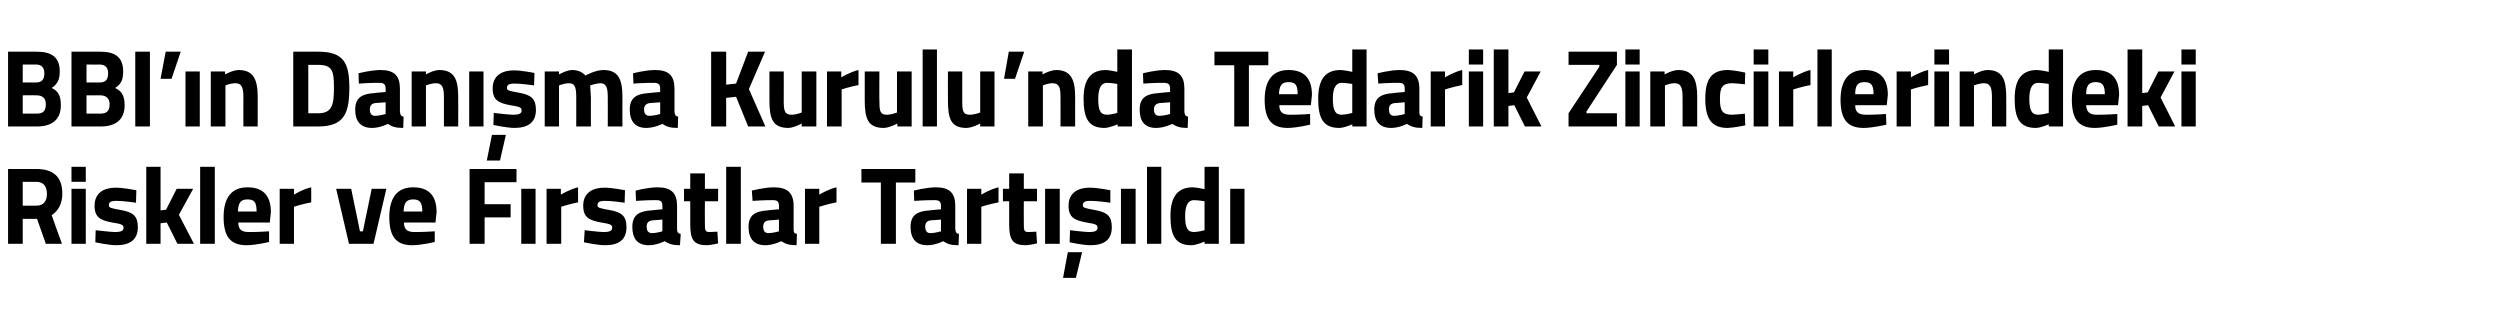
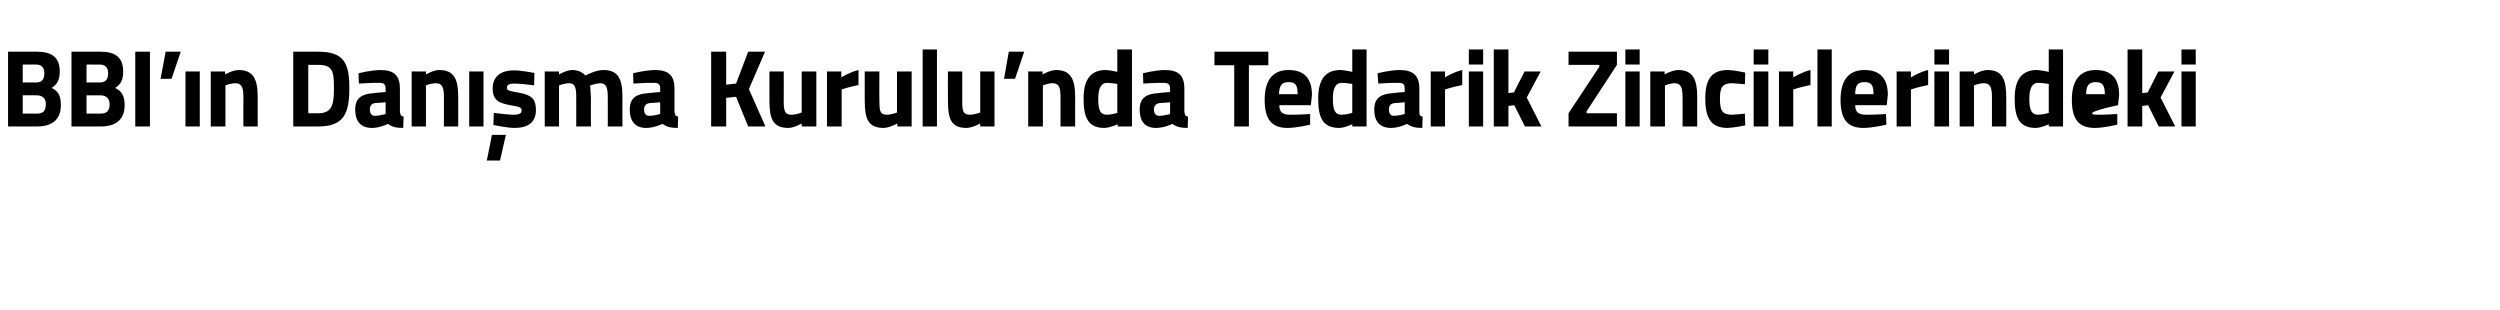
<svg xmlns="http://www.w3.org/2000/svg" version="1.1" width="682px" height="84.5px" viewBox="0 -12 682 84.5" style="top:-12px">
  <desc>BBI ın Danışma Kurulu nda Tedarik Zincirlerindeki Riskler ve Fırsatlar Tartışıldı</desc>
  <defs />
  <g id="Polygon305992">
-     <path d="M 6.2 47.7 L 6.2 54.5 L 2.2 54.5 L 2.2 34.1 C 2.2 34.1 9.94 34.1 9.9 34.1 C 14.5 34.1 17 36.2 17 40.8 C 17 43.6 15.9 45.5 14.1 46.7 C 14.05 46.7 16.9 54.5 16.9 54.5 L 12.5 54.5 L 10.1 47.7 L 6.2 47.7 Z M 9.9 37.6 C 9.94 37.64 6.2 37.6 6.2 37.6 L 6.2 44.1 C 6.2 44.1 10 44.12 10 44.1 C 12 44.1 12.8 42.7 12.8 40.9 C 12.8 38.9 11.9 37.6 9.9 37.6 Z M 19.5 39.5 L 23.4 39.5 L 23.4 54.5 L 19.5 54.5 L 19.5 39.5 Z M 19.5 33.5 L 23.4 33.5 L 23.4 37.6 L 19.5 37.6 L 19.5 33.5 Z M 37.1 43.3 C 37.1 43.3 33.46 42.77 31.8 42.8 C 30.1 42.8 29.7 43.2 29.7 44 C 29.7 44.7 30.3 44.8 33 45.3 C 36.4 45.9 37.6 47 37.6 50 C 37.6 53.5 35.3 54.9 31.7 54.9 C 29.49 54.86 26 54.1 26 54.1 L 26.1 50.8 C 26.1 50.8 29.79 51.26 31.3 51.3 C 33.2 51.3 33.7 50.9 33.7 50.1 C 33.7 49.4 33.3 49.1 30.6 48.7 C 27.5 48.1 25.8 47.4 25.8 44.1 C 25.8 40.6 28.4 39.2 31.5 39.2 C 33.58 39.17 37.2 39.9 37.2 39.9 L 37.1 43.3 Z M 39.9 54.5 L 39.9 33.5 L 43.8 33.5 L 43.8 45.4 L 45.3 45.2 L 48.2 39.5 L 52.7 39.5 L 48.8 46.6 L 52.9 54.5 L 48.4 54.5 L 45.5 48.7 L 43.8 48.9 L 43.8 54.5 L 39.9 54.5 Z M 54.6 33.5 L 58.6 33.5 L 58.6 54.5 L 54.6 54.5 L 54.6 33.5 Z M 73.4 51.1 L 73.4 54 C 73.4 54 70.06 54.86 67.3 54.9 C 62.9 54.9 61 52.6 61 47.2 C 61 41.9 63.2 39.1 67.5 39.1 C 71.8 39.1 73.9 41.4 73.9 45.9 C 73.91 45.92 73.6 48.7 73.6 48.7 C 73.6 48.7 64.97 48.71 65 48.7 C 65 50.5 65.8 51.3 67.9 51.3 C 70.35 51.32 73.4 51.1 73.4 51.1 Z M 70 45.7 C 70 43.2 69.4 42.4 67.5 42.4 C 65.6 42.4 65 43.4 64.9 45.7 C 64.9 45.7 70 45.7 70 45.7 Z M 76.3 39.5 L 80.2 39.5 L 80.2 41.1 C 80.2 41.1 82.63 39.59 84.9 39.1 C 84.9 39.1 84.9 43.2 84.9 43.2 C 82.28 43.7 80.2 44.4 80.2 44.4 L 80.2 54.5 L 76.3 54.5 L 76.3 39.5 Z M 95.8 39.5 L 98.2 51.1 L 99 51.1 L 101.4 39.5 L 105.4 39.5 L 101.9 54.5 L 95.2 54.5 L 91.7 39.5 L 95.8 39.5 Z M 118.6 51.1 L 118.6 54 C 118.6 54 115.24 54.86 112.5 54.9 C 108.1 54.9 106.2 52.6 106.2 47.2 C 106.2 41.9 108.4 39.1 112.7 39.1 C 117 39.1 119.1 41.4 119.1 45.9 C 119.09 45.92 118.8 48.7 118.8 48.7 C 118.8 48.7 110.15 48.71 110.2 48.7 C 110.2 50.5 111 51.3 113.1 51.3 C 115.53 51.32 118.6 51.1 118.6 51.1 Z M 115.2 45.7 C 115.2 43.2 114.5 42.4 112.7 42.4 C 110.8 42.4 110.2 43.4 110.1 45.7 C 110.1 45.7 115.2 45.7 115.2 45.7 Z M 128.1 34.1 L 140.9 34.1 L 140.9 37.7 L 132.2 37.7 L 132.2 43.7 L 139.3 43.7 L 139.3 47.3 L 132.2 47.3 L 132.2 54.5 L 128.1 54.5 L 128.1 34.1 Z M 142.2 39.5 L 146.1 39.5 L 146.1 54.5 L 142.2 54.5 L 142.2 39.5 Z M 149.1 39.5 L 153 39.5 L 153 41.1 C 153 41.1 155.49 39.59 157.7 39.1 C 157.7 39.1 157.7 43.2 157.7 43.2 C 155.14 43.7 153.1 44.4 153.1 44.4 L 153.1 54.5 L 149.1 54.5 L 149.1 39.5 Z M 170.4 43.3 C 170.4 43.3 166.78 42.77 165.1 42.8 C 163.4 42.8 163 43.2 163 44 C 163 44.7 163.6 44.8 166.3 45.3 C 169.7 45.9 170.9 47 170.9 50 C 170.9 53.5 168.7 54.9 165 54.9 C 162.81 54.86 159.3 54.1 159.3 54.1 L 159.5 50.8 C 159.5 50.8 163.11 51.26 164.6 51.3 C 166.5 51.3 167 50.9 167 50.1 C 167 49.4 166.7 49.1 164 48.7 C 160.8 48.1 159.1 47.4 159.1 44.1 C 159.1 40.6 161.7 39.2 164.8 39.2 C 166.9 39.17 170.5 39.9 170.5 39.9 L 170.4 43.3 Z M 184.7 50.4 C 184.7 51.3 184.9 51.7 185.7 51.8 C 185.7 51.8 185.5 54.9 185.5 54.9 C 183.6 54.9 182.6 54.6 181.3 53.8 C 181.3 53.8 179.2 54.9 177 54.9 C 173.9 54.9 172.5 53.1 172.5 49.9 C 172.5 46.6 174.4 45.6 177.6 45.4 C 177.6 45.35 180.7 45.1 180.7 45.1 C 180.7 45.1 180.74 44.18 180.7 44.2 C 180.7 42.9 180.2 42.6 179 42.6 C 177.07 42.56 173.5 42.8 173.5 42.8 L 173.4 40 C 173.4 40 176.51 39.14 179.3 39.1 C 183.2 39.1 184.7 40.7 184.7 44.2 C 184.7 44.2 184.7 50.4 184.7 50.4 Z M 178.1 48.1 C 177 48.2 176.4 48.7 176.4 49.8 C 176.4 50.9 176.8 51.6 177.9 51.6 C 179.13 51.59 180.7 51.1 180.7 51.1 L 180.7 47.9 C 180.7 47.9 178.07 48.14 178.1 48.1 Z M 192.3 42.9 C 192.3 42.9 192.25 49.07 192.3 49.1 C 192.3 50.6 192.3 51.3 193.5 51.3 C 194.31 51.26 195.7 51.2 195.7 51.2 L 195.9 54.4 C 195.9 54.4 193.93 54.86 192.9 54.9 C 189.3 54.9 188.3 53.5 188.3 49.2 C 188.31 49.16 188.3 42.9 188.3 42.9 L 186.6 42.9 L 186.6 39.5 L 188.3 39.5 L 188.3 35.3 L 192.3 35.3 L 192.3 39.5 L 195.9 39.5 L 195.9 42.9 L 192.3 42.9 Z M 198.1 33.5 L 202.1 33.5 L 202.1 54.5 L 198.1 54.5 L 198.1 33.5 Z M 216.5 50.4 C 216.5 51.3 216.6 51.7 217.4 51.8 C 217.4 51.8 217.3 54.9 217.3 54.9 C 215.4 54.9 214.4 54.6 213.1 53.8 C 213.1 53.8 211 54.9 208.8 54.9 C 205.7 54.9 204.2 53.1 204.2 49.9 C 204.2 46.6 206.1 45.6 209.4 45.4 C 209.38 45.35 212.5 45.1 212.5 45.1 C 212.5 45.1 212.53 44.18 212.5 44.2 C 212.5 42.9 212 42.6 210.8 42.6 C 208.85 42.56 205.3 42.8 205.3 42.8 L 205.1 40 C 205.1 40 208.29 39.14 211.1 39.1 C 214.9 39.1 216.5 40.7 216.5 44.2 C 216.5 44.2 216.5 50.4 216.5 50.4 Z M 209.9 48.1 C 208.8 48.2 208.2 48.7 208.2 49.8 C 208.2 50.9 208.6 51.6 209.6 51.6 C 210.91 51.59 212.5 51.1 212.5 51.1 L 212.5 47.9 C 212.5 47.9 209.85 48.14 209.9 48.1 Z M 219.6 39.5 L 223.5 39.5 L 223.5 41.1 C 223.5 41.1 225.97 39.59 228.2 39.1 C 228.2 39.1 228.2 43.2 228.2 43.2 C 225.62 43.7 223.5 44.4 223.5 44.4 L 223.5 54.5 L 219.6 54.5 L 219.6 39.5 Z M 235 34.1 L 249.7 34.1 L 249.7 37.8 L 244.4 37.8 L 244.4 54.5 L 240.3 54.5 L 240.3 37.8 L 235 37.8 L 235 34.1 Z M 260.6 50.4 C 260.7 51.3 260.8 51.7 261.6 51.8 C 261.6 51.8 261.5 54.9 261.5 54.9 C 259.5 54.9 258.5 54.6 257.3 53.8 C 257.3 53.8 255.2 54.9 253 54.9 C 249.9 54.9 248.4 53.1 248.4 49.9 C 248.4 46.6 250.3 45.6 253.6 45.4 C 253.56 45.35 256.7 45.1 256.7 45.1 C 256.7 45.1 256.71 44.18 256.7 44.2 C 256.7 42.9 256.1 42.6 255 42.6 C 253.03 42.56 249.4 42.8 249.4 42.8 L 249.3 40 C 249.3 40 252.47 39.14 255.3 39.1 C 259.1 39.1 260.6 40.7 260.6 44.2 C 260.6 44.2 260.6 50.4 260.6 50.4 Z M 254 48.1 C 253 48.2 252.4 48.7 252.4 49.8 C 252.4 50.9 252.8 51.6 253.8 51.6 C 255.09 51.59 256.7 51.1 256.7 51.1 L 256.7 47.9 C 256.7 47.9 254.03 48.14 254 48.1 Z M 263.8 39.5 L 267.7 39.5 L 267.7 41.1 C 267.7 41.1 270.15 39.59 272.4 39.1 C 272.4 39.1 272.4 43.2 272.4 43.2 C 269.8 43.7 267.7 44.4 267.7 44.4 L 267.7 54.5 L 263.8 54.5 L 263.8 39.5 Z M 279.3 42.9 C 279.3 42.9 279.26 49.07 279.3 49.1 C 279.3 50.6 279.3 51.3 280.5 51.3 C 281.31 51.26 282.7 51.2 282.7 51.2 L 282.9 54.4 C 282.9 54.4 280.93 54.86 279.9 54.9 C 276.3 54.9 275.3 53.5 275.3 49.2 C 275.32 49.16 275.3 42.9 275.3 42.9 L 273.6 42.9 L 273.6 39.5 L 275.3 39.5 L 275.3 35.3 L 279.3 35.3 L 279.3 39.5 L 282.9 39.5 L 282.9 42.9 L 279.3 42.9 Z M 285.1 39.5 L 289.1 39.5 L 289.1 54.5 L 285.1 54.5 L 285.1 39.5 Z M 290 63.8 L 293.5 63.8 L 295.2 56.8 L 291.3 56.8 L 290 63.8 Z M 302.9 43.3 C 302.9 43.3 299.21 42.77 297.5 42.8 C 295.8 42.8 295.4 43.2 295.4 44 C 295.4 44.7 296 44.8 298.7 45.3 C 302.1 45.9 303.3 47 303.3 50 C 303.3 53.5 301.1 54.9 297.4 54.9 C 295.24 54.86 291.8 54.1 291.8 54.1 L 291.9 50.8 C 291.9 50.8 295.54 51.26 297 51.3 C 298.9 51.3 299.4 50.9 299.4 50.1 C 299.4 49.4 299.1 49.1 296.4 48.7 C 293.2 48.1 291.5 47.4 291.5 44.1 C 291.5 40.6 294.1 39.2 297.2 39.2 C 299.33 39.17 302.9 39.9 302.9 39.9 L 302.9 43.3 Z M 305.8 39.5 L 309.8 39.5 L 309.8 54.5 L 305.8 54.5 L 305.8 39.5 Z M 312.9 33.5 L 316.8 33.5 L 316.8 54.5 L 312.9 54.5 L 312.9 33.5 Z M 332.5 54.5 L 328.6 54.5 L 328.6 53.9 C 328.6 53.9 326.53 54.86 325 54.9 C 320.6 54.9 319.3 52.2 319.3 46.9 C 319.3 41.5 321.4 39.1 325.4 39.1 C 326.48 39.14 328.6 39.6 328.6 39.6 L 328.6 33.5 L 332.5 33.5 L 332.5 54.5 Z M 328.6 50.8 L 328.6 42.9 C 328.6 42.9 326.95 42.62 325.7 42.6 C 324.2 42.6 323.3 43.9 323.3 46.9 C 323.3 50 323.9 51.3 325.7 51.3 C 327.09 51.26 328.6 50.8 328.6 50.8 Z M 335.6 39.5 L 339.5 39.5 L 339.5 54.5 L 335.6 54.5 L 335.6 39.5 Z " stroke="none" fill="#000" />
-   </g>
+     </g>
  <g id="Polygon305991">
-     <path d="M 10 2.1 C 14.1 2.1 16.3 3.6 16.3 7.5 C 16.3 9.8 15.6 11 14.1 12 C 15.8 12.8 16.6 14 16.6 16.7 C 16.6 20.7 14.1 22.5 10.1 22.5 C 10.14 22.5 2.2 22.5 2.2 22.5 L 2.2 2.1 C 2.2 2.1 10.03 2.1 10 2.1 Z M 6.2 14 L 6.2 19 C 6.2 19 9.94 18.96 9.9 19 C 11.6 19 12.5 18.5 12.5 16.4 C 12.5 14.8 11.6 14 9.9 14 C 9.94 13.98 6.2 14 6.2 14 Z M 6.2 5.6 L 6.2 10.5 C 6.2 10.5 9.85 10.5 9.8 10.5 C 11.4 10.5 12.1 9.7 12.1 8 C 12.1 6.4 11.3 5.6 9.8 5.6 C 9.82 5.64 6.2 5.6 6.2 5.6 Z M 27.4 2.1 C 31.4 2.1 33.6 3.6 33.6 7.5 C 33.6 9.8 33 11 31.4 12 C 33.1 12.8 34 14 34 16.7 C 34 20.7 31.5 22.5 27.5 22.5 C 27.47 22.5 19.5 22.5 19.5 22.5 L 19.5 2.1 C 19.5 2.1 27.35 2.1 27.4 2.1 Z M 23.6 14 L 23.6 19 C 23.6 19 27.27 18.96 27.3 19 C 28.9 19 29.9 18.5 29.9 16.4 C 29.9 14.8 28.9 14 27.3 14 C 27.27 13.98 23.6 14 23.6 14 Z M 23.6 5.6 L 23.6 10.5 C 23.6 10.5 27.18 10.5 27.2 10.5 C 28.8 10.5 29.5 9.7 29.5 8 C 29.5 6.4 28.7 5.6 27.1 5.6 C 27.15 5.64 23.6 5.6 23.6 5.6 Z M 36.9 2.1 L 40.9 2.1 L 40.9 22.5 L 36.9 22.5 L 36.9 2.1 Z M 45.2 2.1 L 49.3 2.1 L 46.8 9.5 L 43.8 9.5 L 45.2 2.1 Z M 50.6 7.5 L 54.5 7.5 L 54.5 22.5 L 50.6 22.5 L 50.6 7.5 Z M 57.5 22.5 L 57.5 7.5 L 61.4 7.5 L 61.4 8.3 C 61.4 8.3 63.45 7.14 65.1 7.1 C 69.2 7.1 70.3 9.8 70.3 14.4 C 70.3 14.37 70.3 22.5 70.3 22.5 L 66.4 22.5 C 66.4 22.5 66.36 14.49 66.4 14.5 C 66.4 12.2 66.1 10.7 64.2 10.7 C 62.77 10.74 61.5 11.3 61.5 11.3 L 61.5 22.5 L 57.5 22.5 Z M 80 22.5 L 80 2.1 C 80 2.1 86.76 2.1 86.8 2.1 C 93.7 2.1 95.3 5.1 95.3 11.9 C 95.3 18.9 93.9 22.5 86.8 22.5 C 86.76 22.5 80 22.5 80 22.5 Z M 86.8 5.7 C 86.76 5.7 84.1 5.7 84.1 5.7 L 84.1 18.9 C 84.1 18.9 86.76 18.9 86.8 18.9 C 90.7 18.9 91.1 16.4 91.1 11.9 C 91.1 7.4 90.7 5.7 86.8 5.7 Z M 109.1 18.4 C 109.2 19.3 109.3 19.7 110.1 19.8 C 110.1 19.8 110 22.9 110 22.9 C 108 22.9 107 22.6 105.8 21.8 C 105.8 21.8 103.7 22.9 101.5 22.9 C 98.4 22.9 96.9 21.1 96.9 17.9 C 96.9 14.6 98.8 13.6 102.1 13.4 C 102.05 13.35 105.2 13.1 105.2 13.1 C 105.2 13.1 105.2 12.18 105.2 12.2 C 105.2 10.9 104.6 10.6 103.5 10.6 C 101.52 10.56 97.9 10.8 97.9 10.8 L 97.8 8 C 97.8 8 100.96 7.14 103.8 7.1 C 107.6 7.1 109.1 8.7 109.1 12.2 C 109.1 12.2 109.1 18.4 109.1 18.4 Z M 102.5 16.1 C 101.5 16.2 100.9 16.7 100.9 17.8 C 100.9 18.9 101.3 19.6 102.3 19.6 C 103.58 19.59 105.2 19.1 105.2 19.1 L 105.2 15.9 C 105.2 15.9 102.52 16.14 102.5 16.1 Z M 112.3 22.5 L 112.3 7.5 L 116.2 7.5 L 116.2 8.3 C 116.2 8.3 118.17 7.14 119.8 7.1 C 124 7.1 125 9.8 125 14.4 C 125.02 14.37 125 22.5 125 22.5 L 121.1 22.5 C 121.1 22.5 121.08 14.49 121.1 14.5 C 121.1 12.2 120.8 10.7 118.9 10.7 C 117.49 10.74 116.2 11.3 116.2 11.3 L 116.2 22.5 L 112.3 22.5 Z M 128 7.5 L 131.9 7.5 L 131.9 22.5 L 128 22.5 L 128 7.5 Z M 132.8 31.8 L 136.4 31.8 L 138 24.8 L 134.2 24.8 L 132.8 31.8 Z M 145.7 11.3 C 145.7 11.3 142.07 10.77 140.4 10.8 C 138.7 10.8 138.3 11.2 138.3 12 C 138.3 12.7 138.9 12.8 141.6 13.3 C 145 13.9 146.2 15 146.2 18 C 146.2 21.5 143.9 22.9 140.3 22.9 C 138.1 22.86 134.6 22.1 134.6 22.1 L 134.7 18.8 C 134.7 18.8 138.39 19.26 139.9 19.3 C 141.8 19.3 142.3 18.9 142.3 18.1 C 142.3 17.4 141.9 17.1 139.2 16.7 C 136.1 16.1 134.4 15.4 134.4 12.1 C 134.4 8.6 137 7.2 140.1 7.2 C 142.18 7.17 145.8 7.9 145.8 7.9 L 145.7 11.3 Z M 148.6 22.5 L 148.6 7.5 L 152.5 7.5 L 152.5 8.3 C 152.5 8.3 154.54 7.14 156 7.1 C 157.6 7.1 158.8 7.6 159.7 8.6 C 159.7 8.6 162.4 7.1 164.6 7.1 C 168.6 7.1 169.8 9.5 169.8 14.4 C 169.77 14.37 169.8 22.5 169.8 22.5 L 165.8 22.5 C 165.8 22.5 165.83 14.49 165.8 14.5 C 165.8 12.2 165.5 10.7 163.8 10.7 C 162.6 10.74 161 11.3 161 11.3 C 161 11.3 161.16 13.56 161.2 14.7 C 161.16 14.73 161.2 22.5 161.2 22.5 L 157.2 22.5 C 157.2 22.5 157.22 14.79 157.2 14.8 C 157.2 12.1 157 10.7 155.2 10.7 C 153.87 10.74 152.5 11.3 152.5 11.3 L 152.5 22.5 L 148.6 22.5 Z M 184 18.4 C 184.1 19.3 184.2 19.7 185 19.8 C 185 19.8 184.9 22.9 184.9 22.9 C 182.9 22.9 181.9 22.6 180.7 21.8 C 180.7 21.8 178.5 22.9 176.3 22.9 C 173.3 22.9 171.8 21.1 171.8 17.9 C 171.8 14.6 173.7 13.6 176.9 13.4 C 176.93 13.35 180.1 13.1 180.1 13.1 C 180.1 13.1 180.07 12.18 180.1 12.2 C 180.1 10.9 179.5 10.6 178.3 10.6 C 176.4 10.56 172.8 10.8 172.8 10.8 L 172.7 8 C 172.7 8 175.84 7.14 178.7 7.1 C 182.5 7.1 184 8.7 184 12.2 C 184 12.2 184 18.4 184 18.4 Z M 177.4 16.1 C 176.4 16.2 175.7 16.7 175.7 17.8 C 175.7 18.9 176.1 19.6 177.2 19.6 C 178.45 19.59 180.1 19.1 180.1 19.1 L 180.1 15.9 C 180.1 15.9 177.4 16.14 177.4 16.1 Z M 200.8 14.4 L 198.1 14.7 L 198.1 22.5 L 194 22.5 L 194 2.1 L 198.1 2.1 L 198.1 11.1 L 200.8 10.8 L 204.1 2.1 L 208.7 2.1 L 204.3 12.3 L 208.8 22.5 L 204.1 22.5 L 200.8 14.4 Z M 222.7 7.5 L 222.7 22.5 L 218.7 22.5 L 218.7 21.7 C 218.7 21.7 216.63 22.86 215.1 22.9 C 210.8 22.9 209.9 20.4 209.9 15.4 C 209.9 15.36 209.9 7.5 209.9 7.5 L 213.8 7.5 C 213.8 7.5 213.84 15.42 213.8 15.4 C 213.8 18.1 214 19.3 215.9 19.3 C 217.37 19.26 218.7 18.7 218.7 18.7 L 218.7 7.5 L 222.7 7.5 Z M 225.6 7.5 L 229.5 7.5 L 229.5 9.1 C 229.5 9.1 232 7.59 234.2 7.1 C 234.2 7.1 234.2 11.2 234.2 11.2 C 231.64 11.7 229.6 12.4 229.6 12.4 L 229.6 22.5 L 225.6 22.5 L 225.6 7.5 Z M 248.7 7.5 L 248.7 22.5 L 244.8 22.5 L 244.8 21.7 C 244.8 21.7 242.65 22.86 241.1 22.9 C 236.8 22.9 235.9 20.4 235.9 15.4 C 235.91 15.36 235.9 7.5 235.9 7.5 L 239.9 7.5 C 239.9 7.5 239.85 15.42 239.9 15.4 C 239.9 18.1 240 19.3 241.9 19.3 C 243.38 19.26 244.7 18.7 244.7 18.7 L 244.7 7.5 L 248.7 7.5 Z M 251.7 1.5 L 255.6 1.5 L 255.6 22.5 L 251.7 22.5 L 251.7 1.5 Z M 271.3 7.5 L 271.3 22.5 L 267.4 22.5 L 267.4 21.7 C 267.4 21.7 265.29 22.86 263.7 22.9 C 259.4 22.9 258.6 20.4 258.6 15.4 C 258.56 15.36 258.6 7.5 258.6 7.5 L 262.5 7.5 C 262.5 7.5 262.5 15.42 262.5 15.4 C 262.5 18.1 262.6 19.3 264.6 19.3 C 266.02 19.26 267.4 18.7 267.4 18.7 L 267.4 7.5 L 271.3 7.5 Z M 275.2 2.1 L 279.4 2.1 L 276.9 9.5 L 273.9 9.5 L 275.2 2.1 Z M 280.5 22.5 L 280.5 7.5 L 284.4 7.5 L 284.4 8.3 C 284.4 8.3 286.44 7.14 288.1 7.1 C 292.2 7.1 293.3 9.8 293.3 14.4 C 293.29 14.37 293.3 22.5 293.3 22.5 L 289.3 22.5 C 289.3 22.5 289.35 14.49 289.3 14.5 C 289.3 12.2 289.1 10.7 287.1 10.7 C 285.76 10.74 284.5 11.3 284.5 11.3 L 284.5 22.5 L 280.5 22.5 Z M 308.8 22.5 L 304.9 22.5 L 304.9 21.9 C 304.9 21.9 302.81 22.86 301.3 22.9 C 296.9 22.9 295.6 20.2 295.6 14.9 C 295.6 9.5 297.7 7.1 301.7 7.1 C 302.75 7.14 304.8 7.6 304.8 7.6 L 304.8 1.5 L 308.8 1.5 L 308.8 22.5 Z M 304.8 18.8 L 304.8 10.9 C 304.8 10.9 303.22 10.62 302 10.6 C 300.5 10.6 299.6 11.9 299.6 14.9 C 299.6 18 300.1 19.3 302 19.3 C 303.37 19.26 304.8 18.8 304.8 18.8 Z M 323.1 18.4 C 323.2 19.3 323.3 19.7 324.1 19.8 C 324.1 19.8 324 22.9 324 22.9 C 322 22.9 321 22.6 319.8 21.8 C 319.8 21.8 317.6 22.9 315.4 22.9 C 312.3 22.9 310.9 21.1 310.9 17.9 C 310.9 14.6 312.8 13.6 316 13.4 C 316.02 13.35 319.2 13.1 319.2 13.1 C 319.2 13.1 319.17 12.18 319.2 12.2 C 319.2 10.9 318.6 10.6 317.4 10.6 C 315.49 10.56 311.9 10.8 311.9 10.8 L 311.8 8 C 311.8 8 314.93 7.14 317.8 7.1 C 321.6 7.1 323.1 8.7 323.1 12.2 C 323.1 12.2 323.1 18.4 323.1 18.4 Z M 316.5 16.1 C 315.5 16.2 314.8 16.7 314.8 17.8 C 314.8 18.9 315.2 19.6 316.3 19.6 C 317.55 19.59 319.2 19.1 319.2 19.1 L 319.2 15.9 C 319.2 15.9 316.49 16.14 316.5 16.1 Z M 331.3 2.1 L 346 2.1 L 346 5.8 L 340.7 5.8 L 340.7 22.5 L 336.7 22.5 L 336.7 5.8 L 331.3 5.8 L 331.3 2.1 Z M 357.4 19.1 L 357.4 22 C 357.4 22 354.06 22.86 351.3 22.9 C 346.9 22.9 345 20.6 345 15.2 C 345 9.9 347.2 7.1 351.5 7.1 C 355.8 7.1 357.9 9.4 357.9 13.9 C 357.91 13.92 357.6 16.7 357.6 16.7 C 357.6 16.7 348.98 16.71 349 16.7 C 349 18.5 349.8 19.3 351.9 19.3 C 354.36 19.32 357.4 19.1 357.4 19.1 Z M 354 13.7 C 354 11.2 353.4 10.4 351.5 10.4 C 349.6 10.4 349 11.4 348.9 13.7 C 348.9 13.7 354 13.7 354 13.7 Z M 372.8 22.5 L 368.9 22.5 L 368.9 21.9 C 368.9 21.9 366.87 22.86 365.4 22.9 C 360.9 22.9 359.6 20.2 359.6 14.9 C 359.6 9.5 361.7 7.1 365.7 7.1 C 366.81 7.14 368.9 7.6 368.9 7.6 L 368.9 1.5 L 372.8 1.5 L 372.8 22.5 Z M 368.9 18.8 L 368.9 10.9 C 368.9 10.9 367.28 10.62 366 10.6 C 364.5 10.6 363.6 11.9 363.6 14.9 C 363.6 18 364.2 19.3 366 19.3 C 367.43 19.26 368.9 18.8 368.9 18.8 Z M 387.2 18.4 C 387.2 19.3 387.3 19.7 388.1 19.8 C 388.1 19.8 388 22.9 388 22.9 C 386 22.9 385.1 22.6 383.8 21.8 C 383.8 21.8 381.7 22.9 379.5 22.9 C 376.4 22.9 374.9 21.1 374.9 17.9 C 374.9 14.6 376.8 13.6 380.1 13.4 C 380.08 13.35 383.2 13.1 383.2 13.1 C 383.2 13.1 383.23 12.18 383.2 12.2 C 383.2 10.9 382.7 10.6 381.5 10.6 C 379.55 10.56 376 10.8 376 10.8 L 375.8 8 C 375.8 8 378.99 7.14 381.8 7.1 C 385.6 7.1 387.2 8.7 387.2 12.2 C 387.2 12.2 387.2 18.4 387.2 18.4 Z M 380.6 16.1 C 379.5 16.2 378.9 16.7 378.9 17.8 C 378.9 18.9 379.3 19.6 380.3 19.6 C 381.61 19.59 383.2 19.1 383.2 19.1 L 383.2 15.9 C 383.2 15.9 380.55 16.14 380.6 16.1 Z M 390.3 7.5 L 394.2 7.5 L 394.2 9.1 C 394.2 9.1 396.67 7.59 398.9 7.1 C 398.9 7.1 398.9 11.2 398.9 11.2 C 396.32 11.7 394.2 12.4 394.2 12.4 L 394.2 22.5 L 390.3 22.5 L 390.3 7.5 Z M 400.7 7.5 L 404.6 7.5 L 404.6 22.5 L 400.7 22.5 L 400.7 7.5 Z M 400.7 1.5 L 404.6 1.5 L 404.6 5.6 L 400.7 5.6 L 400.7 1.5 Z M 407.5 22.5 L 407.5 1.5 L 411.5 1.5 L 411.5 13.4 L 413 13.2 L 415.9 7.5 L 420.3 7.5 L 416.5 14.6 L 420.5 22.5 L 416 22.5 L 413.1 16.7 L 411.5 16.9 L 411.5 22.5 L 407.5 22.5 Z M 427.9 2.1 L 441.1 2.1 L 441.1 5.7 L 432.8 18.4 L 432.8 18.9 L 441.1 18.9 L 441.1 22.5 L 427.9 22.5 L 427.9 18.9 L 436.3 6.2 L 436.3 5.7 L 427.9 5.7 L 427.9 2.1 Z M 443.4 7.5 L 447.3 7.5 L 447.3 22.5 L 443.4 22.5 L 443.4 7.5 Z M 443.4 1.5 L 447.3 1.5 L 447.3 5.6 L 443.4 5.6 L 443.4 1.5 Z M 450.2 22.5 L 450.2 7.5 L 454.1 7.5 L 454.1 8.3 C 454.1 8.3 456.13 7.14 457.8 7.1 C 461.9 7.1 463 9.8 463 14.4 C 462.98 14.37 463 22.5 463 22.5 L 459 22.5 C 459 22.5 459.04 14.49 459 14.5 C 459 12.2 458.7 10.7 456.8 10.7 C 455.45 10.74 454.2 11.3 454.2 11.3 L 454.2 22.5 L 450.2 22.5 Z M 476.1 7.8 L 476 11 C 476 11 473.69 10.74 472.6 10.7 C 469.8 10.7 469.2 11.9 469.2 14.9 C 469.2 18.2 469.8 19.3 472.6 19.3 C 473.72 19.26 476 19 476 19 L 476.1 22.2 C 476.1 22.2 472.99 22.86 471.3 22.9 C 467 22.9 465.2 20.5 465.2 14.9 C 465.2 9.5 467 7.1 471.4 7.1 C 473.13 7.14 476.1 7.8 476.1 7.8 Z M 478.4 7.5 L 482.4 7.5 L 482.4 22.5 L 478.4 22.5 L 478.4 7.5 Z M 478.4 1.5 L 482.4 1.5 L 482.4 5.6 L 478.4 5.6 L 478.4 1.5 Z M 485.3 7.5 L 489.2 7.5 L 489.2 9.1 C 489.2 9.1 491.68 7.59 493.9 7.1 C 493.9 7.1 493.9 11.2 493.9 11.2 C 491.33 11.7 489.2 12.4 489.2 12.4 L 489.2 22.5 L 485.3 22.5 L 485.3 7.5 Z M 495.8 1.5 L 499.7 1.5 L 499.7 22.5 L 495.8 22.5 L 495.8 1.5 Z M 514.5 19.1 L 514.6 22 C 514.6 22 511.17 22.86 508.4 22.9 C 504 22.9 502.1 20.6 502.1 15.2 C 502.1 9.9 504.3 7.1 508.6 7.1 C 512.9 7.1 515 9.4 515 13.9 C 515.02 13.92 514.7 16.7 514.7 16.7 C 514.7 16.7 506.08 16.71 506.1 16.7 C 506.1 18.5 506.9 19.3 509.1 19.3 C 511.46 19.32 514.5 19.1 514.5 19.1 Z M 511.1 13.7 C 511.1 11.2 510.5 10.4 508.6 10.4 C 506.7 10.4 506.1 11.4 506.1 13.7 C 506.1 13.7 511.1 13.7 511.1 13.7 Z M 517.4 7.5 L 521.3 7.5 L 521.3 9.1 C 521.3 9.1 523.74 7.59 526 7.1 C 526 7.1 526 11.2 526 11.2 C 523.39 11.7 521.3 12.4 521.3 12.4 L 521.3 22.5 L 517.4 22.5 L 517.4 7.5 Z M 527.7 7.5 L 531.7 7.5 L 531.7 22.5 L 527.7 22.5 L 527.7 7.5 Z M 527.7 1.5 L 531.7 1.5 L 531.7 5.6 L 527.7 5.6 L 527.7 1.5 Z M 534.6 22.5 L 534.6 7.5 L 538.5 7.5 L 538.5 8.3 C 538.5 8.3 540.49 7.14 542.2 7.1 C 546.3 7.1 547.3 9.8 547.3 14.4 C 547.34 14.37 547.3 22.5 547.3 22.5 L 543.4 22.5 C 543.4 22.5 543.4 14.49 543.4 14.5 C 543.4 12.2 543.1 10.7 541.2 10.7 C 539.82 10.74 538.5 11.3 538.5 11.3 L 538.5 22.5 L 534.6 22.5 Z M 562.8 22.5 L 558.9 22.5 L 558.9 21.9 C 558.9 21.9 556.86 22.86 555.4 22.9 C 550.9 22.9 549.6 20.2 549.6 14.9 C 549.6 9.5 551.7 7.1 555.7 7.1 C 556.8 7.14 558.9 7.6 558.9 7.6 L 558.9 1.5 L 562.8 1.5 L 562.8 22.5 Z M 558.9 18.8 L 558.9 10.9 C 558.9 10.9 557.28 10.62 556 10.6 C 554.5 10.6 553.6 11.9 553.6 14.9 C 553.6 18 554.2 19.3 556 19.3 C 557.42 19.26 558.9 18.8 558.9 18.8 Z M 577.6 19.1 L 577.6 22 C 577.6 22 574.23 22.86 571.5 22.9 C 567.1 22.9 565.2 20.6 565.2 15.2 C 565.2 9.9 567.4 7.1 571.7 7.1 C 576 7.1 578.1 9.4 578.1 13.9 C 578.08 13.92 577.8 16.7 577.8 16.7 C 577.8 16.7 569.14 16.71 569.1 16.7 C 569.2 18.5 570 19.3 572.1 19.3 C 574.52 19.32 577.6 19.1 577.6 19.1 Z M 574.2 13.7 C 574.2 11.2 573.5 10.4 571.7 10.4 C 569.8 10.4 569.1 11.4 569.1 13.7 C 569.1 13.7 574.2 13.7 574.2 13.7 Z M 580.4 22.5 L 580.4 1.5 L 584.4 1.5 L 584.4 13.4 L 585.9 13.2 L 588.8 7.5 L 593.2 7.5 L 589.4 14.6 L 593.4 22.5 L 588.9 22.5 L 586 16.7 L 584.4 16.9 L 584.4 22.5 L 580.4 22.5 Z M 595.1 7.5 L 599 7.5 L 599 22.5 L 595.1 22.5 L 595.1 7.5 Z M 595.1 1.5 L 599 1.5 L 599 5.6 L 595.1 5.6 L 595.1 1.5 Z " stroke="none" fill="#000" />
+     <path d="M 10 2.1 C 14.1 2.1 16.3 3.6 16.3 7.5 C 16.3 9.8 15.6 11 14.1 12 C 15.8 12.8 16.6 14 16.6 16.7 C 16.6 20.7 14.1 22.5 10.1 22.5 C 10.14 22.5 2.2 22.5 2.2 22.5 L 2.2 2.1 C 2.2 2.1 10.03 2.1 10 2.1 Z M 6.2 14 L 6.2 19 C 6.2 19 9.94 18.96 9.9 19 C 11.6 19 12.5 18.5 12.5 16.4 C 12.5 14.8 11.6 14 9.9 14 C 9.94 13.98 6.2 14 6.2 14 Z M 6.2 5.6 L 6.2 10.5 C 6.2 10.5 9.85 10.5 9.8 10.5 C 11.4 10.5 12.1 9.7 12.1 8 C 12.1 6.4 11.3 5.6 9.8 5.6 C 9.82 5.64 6.2 5.6 6.2 5.6 Z M 27.4 2.1 C 31.4 2.1 33.6 3.6 33.6 7.5 C 33.6 9.8 33 11 31.4 12 C 33.1 12.8 34 14 34 16.7 C 34 20.7 31.5 22.5 27.5 22.5 C 27.47 22.5 19.5 22.5 19.5 22.5 L 19.5 2.1 C 19.5 2.1 27.35 2.1 27.4 2.1 Z M 23.6 14 L 23.6 19 C 23.6 19 27.27 18.96 27.3 19 C 28.9 19 29.9 18.5 29.9 16.4 C 29.9 14.8 28.9 14 27.3 14 C 27.27 13.98 23.6 14 23.6 14 Z M 23.6 5.6 L 23.6 10.5 C 23.6 10.5 27.18 10.5 27.2 10.5 C 28.8 10.5 29.5 9.7 29.5 8 C 29.5 6.4 28.7 5.6 27.1 5.6 C 27.15 5.64 23.6 5.6 23.6 5.6 Z M 36.9 2.1 L 40.9 2.1 L 40.9 22.5 L 36.9 22.5 L 36.9 2.1 Z M 45.2 2.1 L 49.3 2.1 L 46.8 9.5 L 43.8 9.5 L 45.2 2.1 Z M 50.6 7.5 L 54.5 7.5 L 54.5 22.5 L 50.6 22.5 L 50.6 7.5 Z M 57.5 22.5 L 57.5 7.5 L 61.4 7.5 L 61.4 8.3 C 61.4 8.3 63.45 7.14 65.1 7.1 C 69.2 7.1 70.3 9.8 70.3 14.4 C 70.3 14.37 70.3 22.5 70.3 22.5 L 66.4 22.5 C 66.4 22.5 66.36 14.49 66.4 14.5 C 66.4 12.2 66.1 10.7 64.2 10.7 C 62.77 10.74 61.5 11.3 61.5 11.3 L 61.5 22.5 L 57.5 22.5 Z M 80 22.5 L 80 2.1 C 80 2.1 86.76 2.1 86.8 2.1 C 93.7 2.1 95.3 5.1 95.3 11.9 C 95.3 18.9 93.9 22.5 86.8 22.5 C 86.76 22.5 80 22.5 80 22.5 Z M 86.8 5.7 C 86.76 5.7 84.1 5.7 84.1 5.7 L 84.1 18.9 C 84.1 18.9 86.76 18.9 86.8 18.9 C 90.7 18.9 91.1 16.4 91.1 11.9 C 91.1 7.4 90.7 5.7 86.8 5.7 Z M 109.1 18.4 C 109.2 19.3 109.3 19.7 110.1 19.8 C 110.1 19.8 110 22.9 110 22.9 C 108 22.9 107 22.6 105.8 21.8 C 105.8 21.8 103.7 22.9 101.5 22.9 C 98.4 22.9 96.9 21.1 96.9 17.9 C 96.9 14.6 98.8 13.6 102.1 13.4 C 102.05 13.35 105.2 13.1 105.2 13.1 C 105.2 13.1 105.2 12.18 105.2 12.2 C 105.2 10.9 104.6 10.6 103.5 10.6 C 101.52 10.56 97.9 10.8 97.9 10.8 L 97.8 8 C 97.8 8 100.96 7.14 103.8 7.1 C 107.6 7.1 109.1 8.7 109.1 12.2 C 109.1 12.2 109.1 18.4 109.1 18.4 Z M 102.5 16.1 C 101.5 16.2 100.9 16.7 100.9 17.8 C 100.9 18.9 101.3 19.6 102.3 19.6 C 103.58 19.59 105.2 19.1 105.2 19.1 L 105.2 15.9 C 105.2 15.9 102.52 16.14 102.5 16.1 Z M 112.3 22.5 L 112.3 7.5 L 116.2 7.5 L 116.2 8.3 C 116.2 8.3 118.17 7.14 119.8 7.1 C 124 7.1 125 9.8 125 14.4 C 125.02 14.37 125 22.5 125 22.5 L 121.1 22.5 C 121.1 22.5 121.08 14.49 121.1 14.5 C 121.1 12.2 120.8 10.7 118.9 10.7 C 117.49 10.74 116.2 11.3 116.2 11.3 L 116.2 22.5 L 112.3 22.5 Z M 128 7.5 L 131.9 7.5 L 131.9 22.5 L 128 22.5 L 128 7.5 Z M 132.8 31.8 L 136.4 31.8 L 138 24.8 L 134.2 24.8 L 132.8 31.8 Z M 145.7 11.3 C 145.7 11.3 142.07 10.77 140.4 10.8 C 138.7 10.8 138.3 11.2 138.3 12 C 138.3 12.7 138.9 12.8 141.6 13.3 C 145 13.9 146.2 15 146.2 18 C 146.2 21.5 143.9 22.9 140.3 22.9 C 138.1 22.86 134.6 22.1 134.6 22.1 L 134.7 18.8 C 134.7 18.8 138.39 19.26 139.9 19.3 C 141.8 19.3 142.3 18.9 142.3 18.1 C 142.3 17.4 141.9 17.1 139.2 16.7 C 136.1 16.1 134.4 15.4 134.4 12.1 C 134.4 8.6 137 7.2 140.1 7.2 C 142.18 7.17 145.8 7.9 145.8 7.9 L 145.7 11.3 Z M 148.6 22.5 L 148.6 7.5 L 152.5 7.5 L 152.5 8.3 C 152.5 8.3 154.54 7.14 156 7.1 C 157.6 7.1 158.8 7.6 159.7 8.6 C 159.7 8.6 162.4 7.1 164.6 7.1 C 168.6 7.1 169.8 9.5 169.8 14.4 C 169.77 14.37 169.8 22.5 169.8 22.5 L 165.8 22.5 C 165.8 22.5 165.83 14.49 165.8 14.5 C 165.8 12.2 165.5 10.7 163.8 10.7 C 162.6 10.74 161 11.3 161 11.3 C 161 11.3 161.16 13.56 161.2 14.7 C 161.16 14.73 161.2 22.5 161.2 22.5 L 157.2 22.5 C 157.2 22.5 157.22 14.79 157.2 14.8 C 157.2 12.1 157 10.7 155.2 10.7 C 153.87 10.74 152.5 11.3 152.5 11.3 L 152.5 22.5 L 148.6 22.5 Z M 184 18.4 C 184.1 19.3 184.2 19.7 185 19.8 C 185 19.8 184.9 22.9 184.9 22.9 C 182.9 22.9 181.9 22.6 180.7 21.8 C 180.7 21.8 178.5 22.9 176.3 22.9 C 173.3 22.9 171.8 21.1 171.8 17.9 C 171.8 14.6 173.7 13.6 176.9 13.4 C 176.93 13.35 180.1 13.1 180.1 13.1 C 180.1 13.1 180.07 12.18 180.1 12.2 C 180.1 10.9 179.5 10.6 178.3 10.6 C 176.4 10.56 172.8 10.8 172.8 10.8 L 172.7 8 C 172.7 8 175.84 7.14 178.7 7.1 C 182.5 7.1 184 8.7 184 12.2 C 184 12.2 184 18.4 184 18.4 Z M 177.4 16.1 C 176.4 16.2 175.7 16.7 175.7 17.8 C 175.7 18.9 176.1 19.6 177.2 19.6 C 178.45 19.59 180.1 19.1 180.1 19.1 L 180.1 15.9 C 180.1 15.9 177.4 16.14 177.4 16.1 Z M 200.8 14.4 L 198.1 14.7 L 198.1 22.5 L 194 22.5 L 194 2.1 L 198.1 2.1 L 198.1 11.1 L 200.8 10.8 L 204.1 2.1 L 208.7 2.1 L 204.3 12.3 L 208.8 22.5 L 204.1 22.5 L 200.8 14.4 Z M 222.7 7.5 L 222.7 22.5 L 218.7 22.5 L 218.7 21.7 C 218.7 21.7 216.63 22.86 215.1 22.9 C 210.8 22.9 209.9 20.4 209.9 15.4 C 209.9 15.36 209.9 7.5 209.9 7.5 L 213.8 7.5 C 213.8 7.5 213.84 15.42 213.8 15.4 C 213.8 18.1 214 19.3 215.9 19.3 C 217.37 19.26 218.7 18.7 218.7 18.7 L 218.7 7.5 L 222.7 7.5 Z M 225.6 7.5 L 229.5 7.5 L 229.5 9.1 C 229.5 9.1 232 7.59 234.2 7.1 C 234.2 7.1 234.2 11.2 234.2 11.2 C 231.64 11.7 229.6 12.4 229.6 12.4 L 229.6 22.5 L 225.6 22.5 L 225.6 7.5 Z M 248.7 7.5 L 248.7 22.5 L 244.8 22.5 L 244.8 21.7 C 244.8 21.7 242.65 22.86 241.1 22.9 C 236.8 22.9 235.9 20.4 235.9 15.4 C 235.91 15.36 235.9 7.5 235.9 7.5 L 239.9 7.5 C 239.9 7.5 239.85 15.42 239.9 15.4 C 239.9 18.1 240 19.3 241.9 19.3 C 243.38 19.26 244.7 18.7 244.7 18.7 L 244.7 7.5 L 248.7 7.5 Z M 251.7 1.5 L 255.6 1.5 L 255.6 22.5 L 251.7 22.5 L 251.7 1.5 Z M 271.3 7.5 L 271.3 22.5 L 267.4 22.5 L 267.4 21.7 C 267.4 21.7 265.29 22.86 263.7 22.9 C 259.4 22.9 258.6 20.4 258.6 15.4 C 258.56 15.36 258.6 7.5 258.6 7.5 L 262.5 7.5 C 262.5 7.5 262.5 15.42 262.5 15.4 C 262.5 18.1 262.6 19.3 264.6 19.3 C 266.02 19.26 267.4 18.7 267.4 18.7 L 267.4 7.5 L 271.3 7.5 Z M 275.2 2.1 L 279.4 2.1 L 276.9 9.5 L 273.9 9.5 L 275.2 2.1 Z M 280.5 22.5 L 280.5 7.5 L 284.4 7.5 L 284.4 8.3 C 284.4 8.3 286.44 7.14 288.1 7.1 C 292.2 7.1 293.3 9.8 293.3 14.4 C 293.29 14.37 293.3 22.5 293.3 22.5 L 289.3 22.5 C 289.3 22.5 289.35 14.49 289.3 14.5 C 289.3 12.2 289.1 10.7 287.1 10.7 C 285.76 10.74 284.5 11.3 284.5 11.3 L 284.5 22.5 L 280.5 22.5 Z M 308.8 22.5 L 304.9 22.5 L 304.9 21.9 C 304.9 21.9 302.81 22.86 301.3 22.9 C 296.9 22.9 295.6 20.2 295.6 14.9 C 295.6 9.5 297.7 7.1 301.7 7.1 C 302.75 7.14 304.8 7.6 304.8 7.6 L 304.8 1.5 L 308.8 1.5 L 308.8 22.5 Z M 304.8 18.8 L 304.8 10.9 C 304.8 10.9 303.22 10.62 302 10.6 C 300.5 10.6 299.6 11.9 299.6 14.9 C 299.6 18 300.1 19.3 302 19.3 C 303.37 19.26 304.8 18.8 304.8 18.8 Z M 323.1 18.4 C 323.2 19.3 323.3 19.7 324.1 19.8 C 324.1 19.8 324 22.9 324 22.9 C 322 22.9 321 22.6 319.8 21.8 C 319.8 21.8 317.6 22.9 315.4 22.9 C 312.3 22.9 310.9 21.1 310.9 17.9 C 310.9 14.6 312.8 13.6 316 13.4 C 316.02 13.35 319.2 13.1 319.2 13.1 C 319.2 13.1 319.17 12.18 319.2 12.2 C 319.2 10.9 318.6 10.6 317.4 10.6 C 315.49 10.56 311.9 10.8 311.9 10.8 L 311.8 8 C 311.8 8 314.93 7.14 317.8 7.1 C 321.6 7.1 323.1 8.7 323.1 12.2 C 323.1 12.2 323.1 18.4 323.1 18.4 Z M 316.5 16.1 C 315.5 16.2 314.8 16.7 314.8 17.8 C 314.8 18.9 315.2 19.6 316.3 19.6 C 317.55 19.59 319.2 19.1 319.2 19.1 L 319.2 15.9 C 319.2 15.9 316.49 16.14 316.5 16.1 Z M 331.3 2.1 L 346 2.1 L 346 5.8 L 340.7 5.8 L 340.7 22.5 L 336.7 22.5 L 336.7 5.8 L 331.3 5.8 L 331.3 2.1 Z M 357.4 19.1 L 357.4 22 C 357.4 22 354.06 22.86 351.3 22.9 C 346.9 22.9 345 20.6 345 15.2 C 345 9.9 347.2 7.1 351.5 7.1 C 355.8 7.1 357.9 9.4 357.9 13.9 C 357.91 13.92 357.6 16.7 357.6 16.7 C 357.6 16.7 348.98 16.71 349 16.7 C 349 18.5 349.8 19.3 351.9 19.3 C 354.36 19.32 357.4 19.1 357.4 19.1 Z M 354 13.7 C 354 11.2 353.4 10.4 351.5 10.4 C 349.6 10.4 349 11.4 348.9 13.7 C 348.9 13.7 354 13.7 354 13.7 Z M 372.8 22.5 L 368.9 22.5 L 368.9 21.9 C 368.9 21.9 366.87 22.86 365.4 22.9 C 360.9 22.9 359.6 20.2 359.6 14.9 C 359.6 9.5 361.7 7.1 365.7 7.1 C 366.81 7.14 368.9 7.6 368.9 7.6 L 368.9 1.5 L 372.8 1.5 L 372.8 22.5 Z M 368.9 18.8 L 368.9 10.9 C 368.9 10.9 367.28 10.62 366 10.6 C 364.5 10.6 363.6 11.9 363.6 14.9 C 363.6 18 364.2 19.3 366 19.3 C 367.43 19.26 368.9 18.8 368.9 18.8 Z M 387.2 18.4 C 387.2 19.3 387.3 19.7 388.1 19.8 C 388.1 19.8 388 22.9 388 22.9 C 386 22.9 385.1 22.6 383.8 21.8 C 383.8 21.8 381.7 22.9 379.5 22.9 C 376.4 22.9 374.9 21.1 374.9 17.9 C 374.9 14.6 376.8 13.6 380.1 13.4 C 380.08 13.35 383.2 13.1 383.2 13.1 C 383.2 13.1 383.23 12.18 383.2 12.2 C 383.2 10.9 382.7 10.6 381.5 10.6 C 379.55 10.56 376 10.8 376 10.8 L 375.8 8 C 375.8 8 378.99 7.14 381.8 7.1 C 385.6 7.1 387.2 8.7 387.2 12.2 C 387.2 12.2 387.2 18.4 387.2 18.4 Z M 380.6 16.1 C 379.5 16.2 378.9 16.7 378.9 17.8 C 378.9 18.9 379.3 19.6 380.3 19.6 C 381.61 19.59 383.2 19.1 383.2 19.1 L 383.2 15.9 C 383.2 15.9 380.55 16.14 380.6 16.1 Z M 390.3 7.5 L 394.2 7.5 L 394.2 9.1 C 394.2 9.1 396.67 7.59 398.9 7.1 C 398.9 7.1 398.9 11.2 398.9 11.2 C 396.32 11.7 394.2 12.4 394.2 12.4 L 394.2 22.5 L 390.3 22.5 L 390.3 7.5 Z M 400.7 7.5 L 404.6 7.5 L 404.6 22.5 L 400.7 22.5 L 400.7 7.5 Z M 400.7 1.5 L 404.6 1.5 L 404.6 5.6 L 400.7 5.6 L 400.7 1.5 Z M 407.5 22.5 L 407.5 1.5 L 411.5 1.5 L 411.5 13.4 L 413 13.2 L 415.9 7.5 L 420.3 7.5 L 416.5 14.6 L 420.5 22.5 L 416 22.5 L 413.1 16.7 L 411.5 16.9 L 411.5 22.5 L 407.5 22.5 Z M 427.9 2.1 L 441.1 2.1 L 441.1 5.7 L 432.8 18.4 L 432.8 18.9 L 441.1 18.9 L 441.1 22.5 L 427.9 22.5 L 427.9 18.9 L 436.3 6.2 L 436.3 5.7 L 427.9 5.7 L 427.9 2.1 Z M 443.4 7.5 L 447.3 7.5 L 447.3 22.5 L 443.4 22.5 L 443.4 7.5 Z M 443.4 1.5 L 447.3 1.5 L 447.3 5.6 L 443.4 5.6 L 443.4 1.5 Z M 450.2 22.5 L 450.2 7.5 L 454.1 7.5 L 454.1 8.3 C 454.1 8.3 456.13 7.14 457.8 7.1 C 461.9 7.1 463 9.8 463 14.4 C 462.98 14.37 463 22.5 463 22.5 L 459 22.5 C 459 22.5 459.04 14.49 459 14.5 C 459 12.2 458.7 10.7 456.8 10.7 C 455.45 10.74 454.2 11.3 454.2 11.3 L 454.2 22.5 L 450.2 22.5 Z M 476.1 7.8 L 476 11 C 476 11 473.69 10.74 472.6 10.7 C 469.8 10.7 469.2 11.9 469.2 14.9 C 469.2 18.2 469.8 19.3 472.6 19.3 C 473.72 19.26 476 19 476 19 L 476.1 22.2 C 476.1 22.2 472.99 22.86 471.3 22.9 C 467 22.9 465.2 20.5 465.2 14.9 C 465.2 9.5 467 7.1 471.4 7.1 C 473.13 7.14 476.1 7.8 476.1 7.8 Z M 478.4 7.5 L 482.4 7.5 L 482.4 22.5 L 478.4 22.5 L 478.4 7.5 Z M 478.4 1.5 L 482.4 1.5 L 482.4 5.6 L 478.4 5.6 L 478.4 1.5 Z M 485.3 7.5 L 489.2 7.5 L 489.2 9.1 C 489.2 9.1 491.68 7.59 493.9 7.1 C 493.9 7.1 493.9 11.2 493.9 11.2 C 491.33 11.7 489.2 12.4 489.2 12.4 L 489.2 22.5 L 485.3 22.5 L 485.3 7.5 Z M 495.8 1.5 L 499.7 1.5 L 499.7 22.5 L 495.8 22.5 L 495.8 1.5 Z M 514.5 19.1 L 514.6 22 C 514.6 22 511.17 22.86 508.4 22.9 C 504 22.9 502.1 20.6 502.1 15.2 C 502.1 9.9 504.3 7.1 508.6 7.1 C 512.9 7.1 515 9.4 515 13.9 C 515.02 13.92 514.7 16.7 514.7 16.7 C 514.7 16.7 506.08 16.71 506.1 16.7 C 506.1 18.5 506.9 19.3 509.1 19.3 C 511.46 19.32 514.5 19.1 514.5 19.1 Z M 511.1 13.7 C 511.1 11.2 510.5 10.4 508.6 10.4 C 506.7 10.4 506.1 11.4 506.1 13.7 C 506.1 13.7 511.1 13.7 511.1 13.7 Z M 517.4 7.5 L 521.3 7.5 L 521.3 9.1 C 521.3 9.1 523.74 7.59 526 7.1 C 526 7.1 526 11.2 526 11.2 C 523.39 11.7 521.3 12.4 521.3 12.4 L 521.3 22.5 L 517.4 22.5 L 517.4 7.5 Z M 527.7 7.5 L 531.7 7.5 L 531.7 22.5 L 527.7 22.5 L 527.7 7.5 Z M 527.7 1.5 L 531.7 1.5 L 531.7 5.6 L 527.7 5.6 L 527.7 1.5 Z M 534.6 22.5 L 534.6 7.5 L 538.5 7.5 L 538.5 8.3 C 538.5 8.3 540.49 7.14 542.2 7.1 C 546.3 7.1 547.3 9.8 547.3 14.4 C 547.34 14.37 547.3 22.5 547.3 22.5 L 543.4 22.5 C 543.4 22.5 543.4 14.49 543.4 14.5 C 543.4 12.2 543.1 10.7 541.2 10.7 C 539.82 10.74 538.5 11.3 538.5 11.3 L 538.5 22.5 L 534.6 22.5 Z M 562.8 22.5 L 558.9 22.5 L 558.9 21.9 C 558.9 21.9 556.86 22.86 555.4 22.9 C 550.9 22.9 549.6 20.2 549.6 14.9 C 549.6 9.5 551.7 7.1 555.7 7.1 C 556.8 7.14 558.9 7.6 558.9 7.6 L 558.9 1.5 L 562.8 1.5 L 562.8 22.5 Z M 558.9 18.8 L 558.9 10.9 C 558.9 10.9 557.28 10.62 556 10.6 C 554.5 10.6 553.6 11.9 553.6 14.9 C 553.6 18 554.2 19.3 556 19.3 C 557.42 19.26 558.9 18.8 558.9 18.8 Z M 577.6 19.1 L 577.6 22 C 577.6 22 574.23 22.86 571.5 22.9 C 567.1 22.9 565.2 20.6 565.2 15.2 C 565.2 9.9 567.4 7.1 571.7 7.1 C 576 7.1 578.1 9.4 578.1 13.9 C 578.08 13.92 577.8 16.7 577.8 16.7 C 569.2 18.5 570 19.3 572.1 19.3 C 574.52 19.32 577.6 19.1 577.6 19.1 Z M 574.2 13.7 C 574.2 11.2 573.5 10.4 571.7 10.4 C 569.8 10.4 569.1 11.4 569.1 13.7 C 569.1 13.7 574.2 13.7 574.2 13.7 Z M 580.4 22.5 L 580.4 1.5 L 584.4 1.5 L 584.4 13.4 L 585.9 13.2 L 588.8 7.5 L 593.2 7.5 L 589.4 14.6 L 593.4 22.5 L 588.9 22.5 L 586 16.7 L 584.4 16.9 L 584.4 22.5 L 580.4 22.5 Z M 595.1 7.5 L 599 7.5 L 599 22.5 L 595.1 22.5 L 595.1 7.5 Z M 595.1 1.5 L 599 1.5 L 599 5.6 L 595.1 5.6 L 595.1 1.5 Z " stroke="none" fill="#000" />
  </g>
</svg>